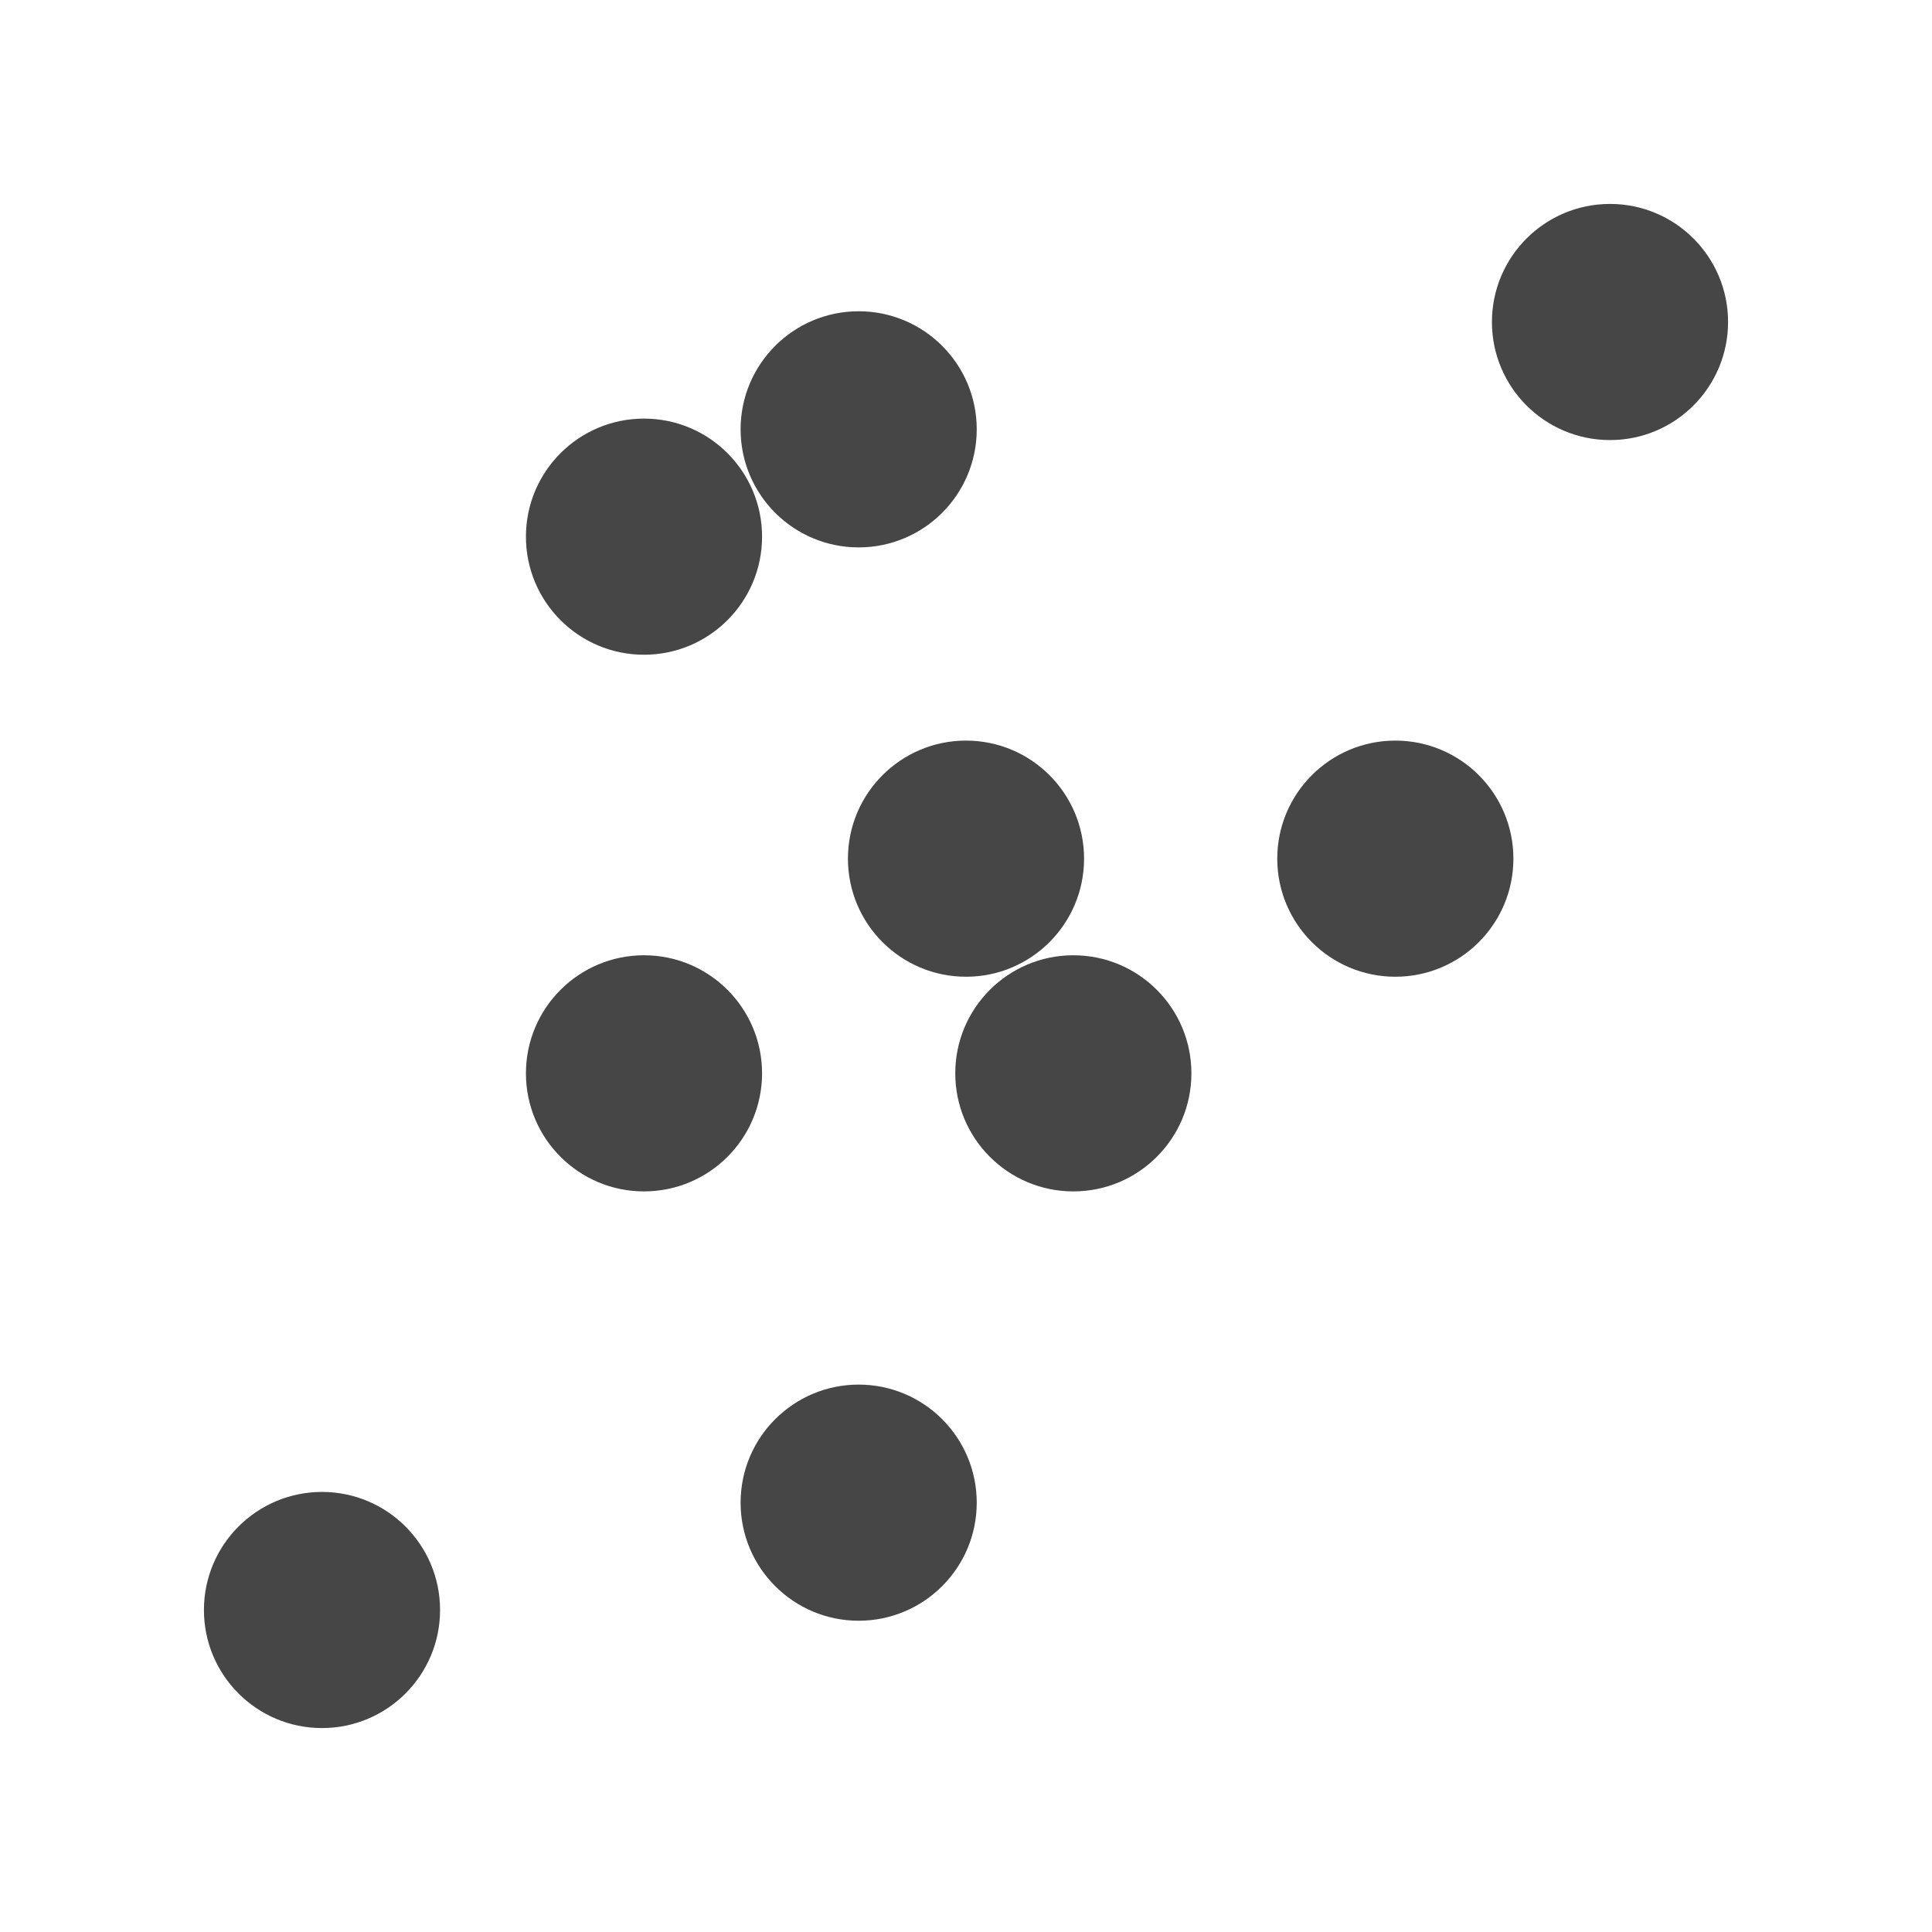
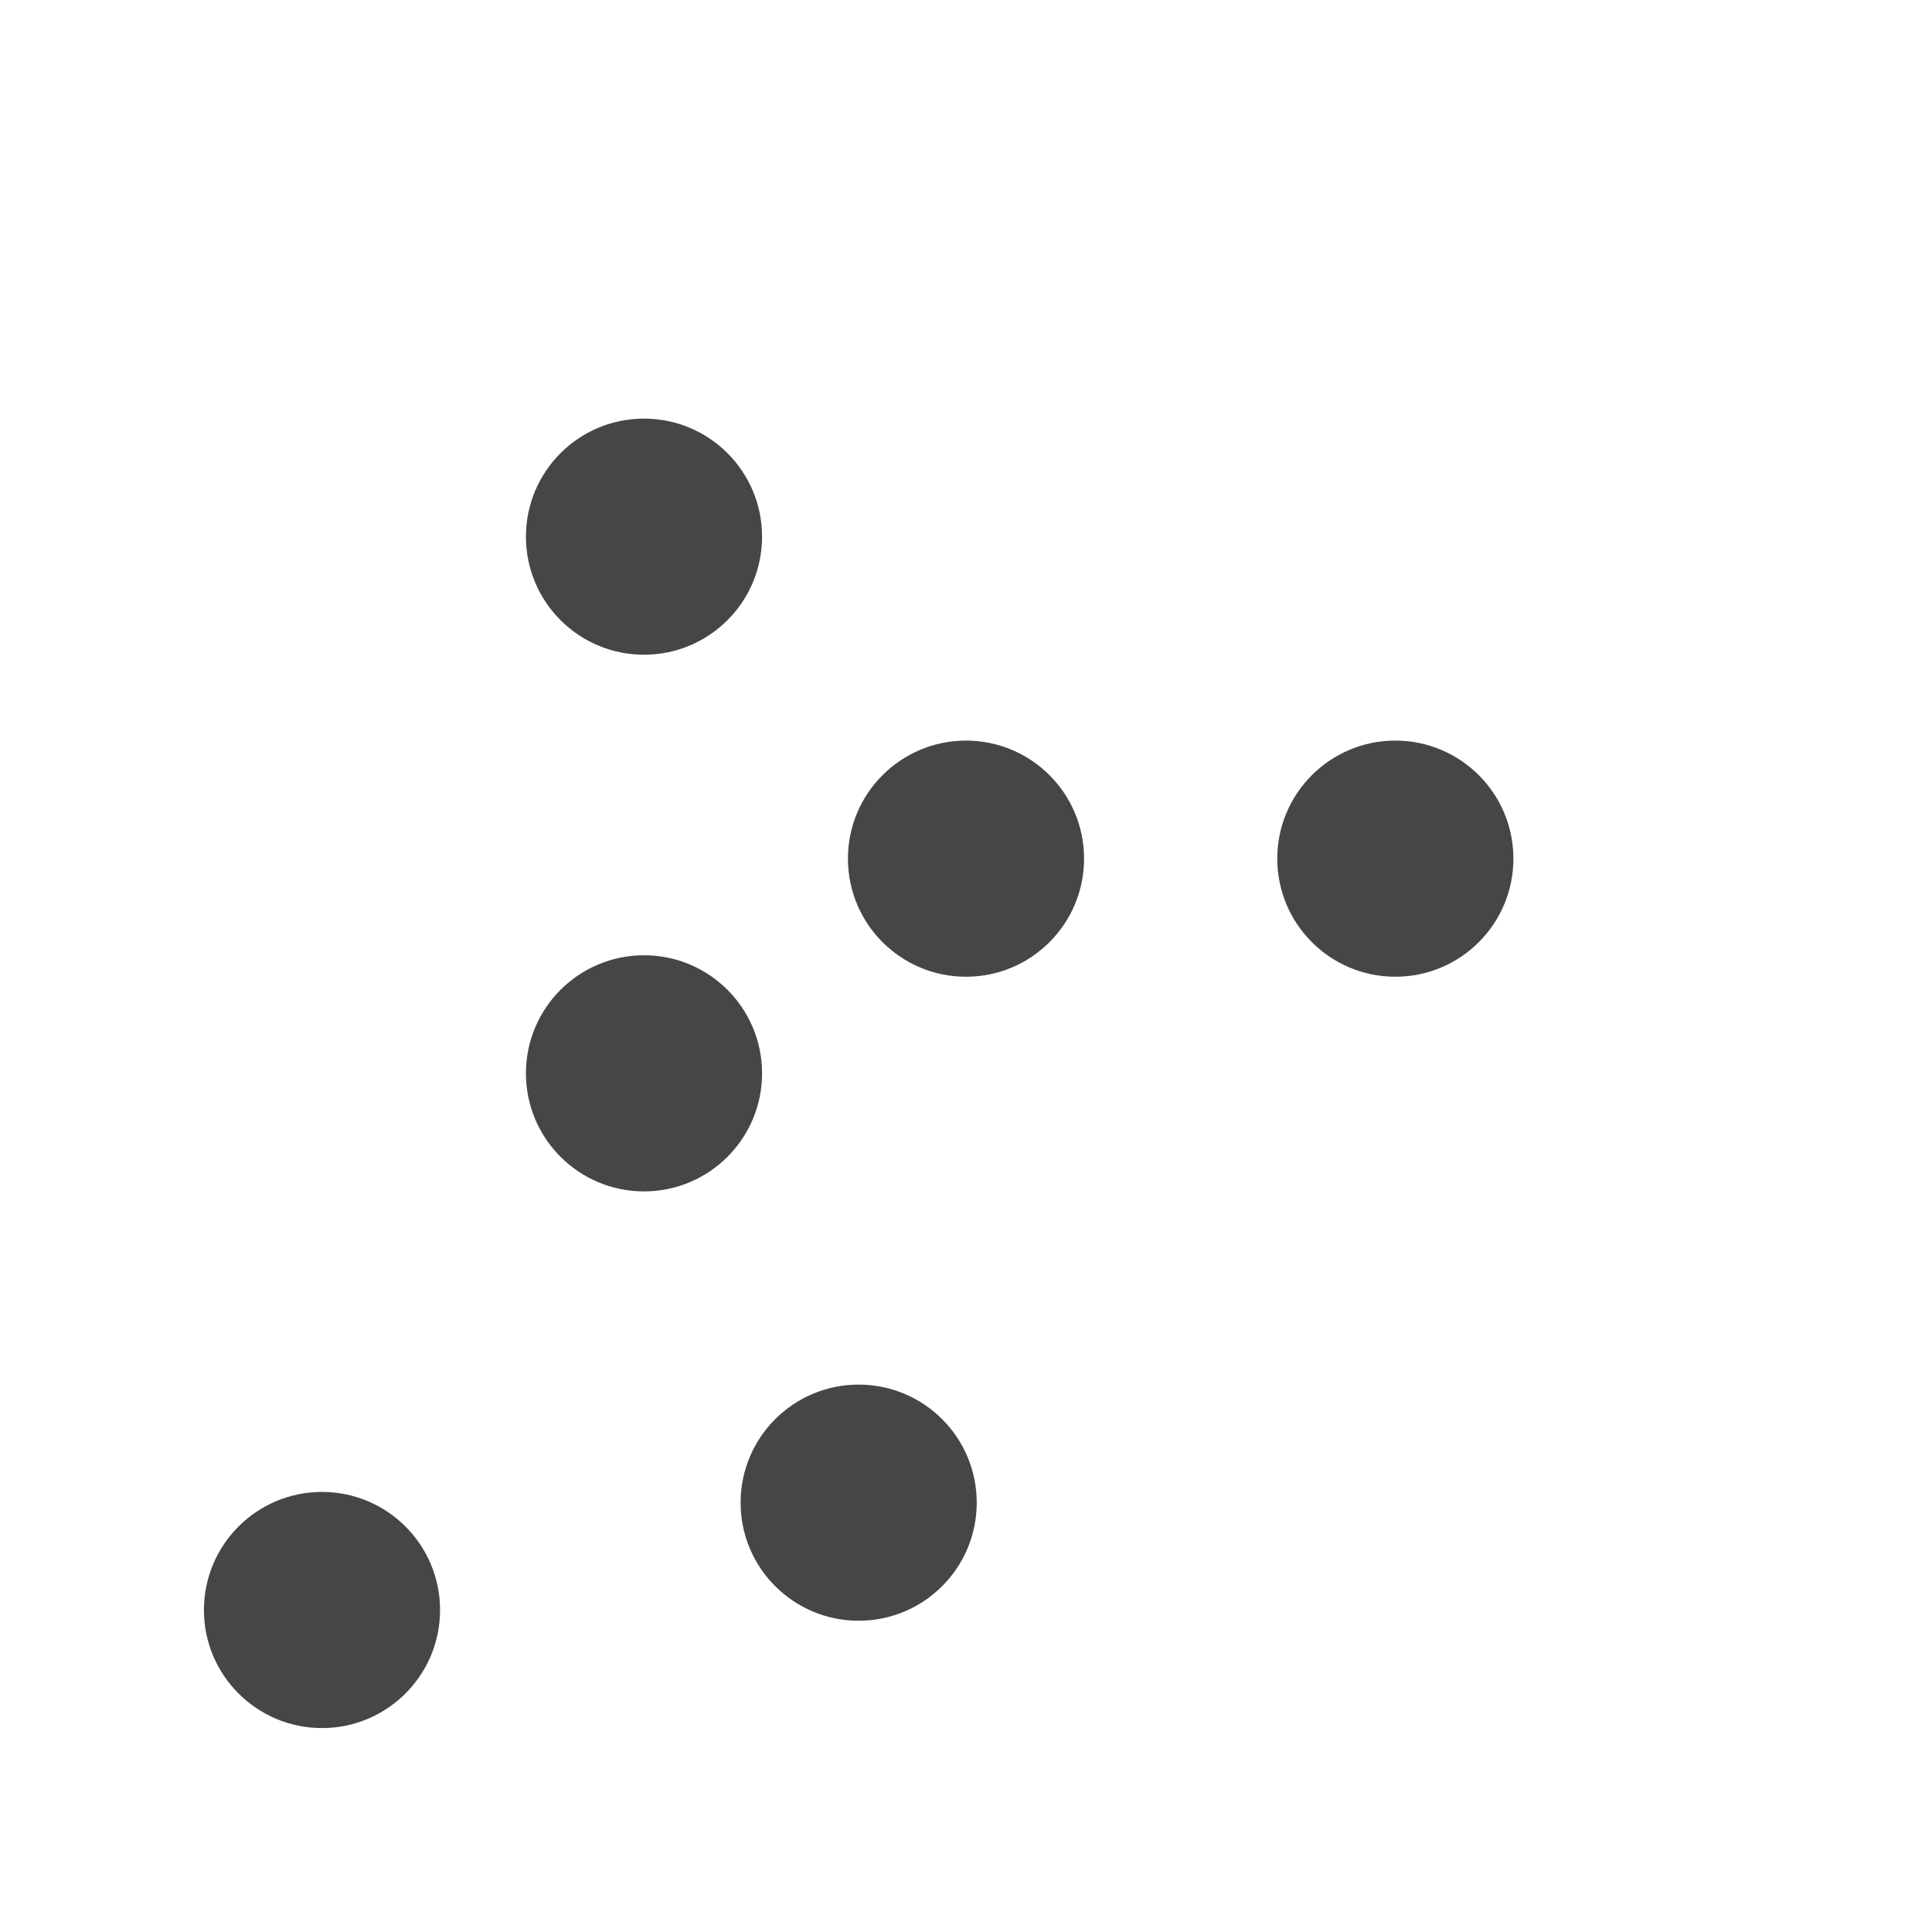
<svg xmlns="http://www.w3.org/2000/svg" height="18" viewBox="0 0 18 18" width="18">
  <defs>
    <style>
      .fill {
        fill: #464646;
      }
    </style>
  </defs>
  <title>S GraphScatter 18 N</title>
  <rect id="Canvas" fill="#ff13dc" opacity="0" width="18" height="18" />
  <circle class="fill" cx="9" cy="8" r="1.1" />
-   <circle class="fill" cx="8" cy="4" r="1.1" />
-   <circle class="fill" cx="15" cy="3" r="1.1" />
-   <circle class="fill" cx="10" cy="10" r="1.1" />
  <circle class="fill" cx="13" cy="8" r="1.1" />
  <circle class="fill" cx="6" cy="10" r="1.1" />
  <circle class="fill" cx="6" cy="5" r="1.1" />
  <circle class="fill" cx="8" cy="14" r="1.1" />
  <circle class="fill" cx="3" cy="15" r="1.1" />
</svg>